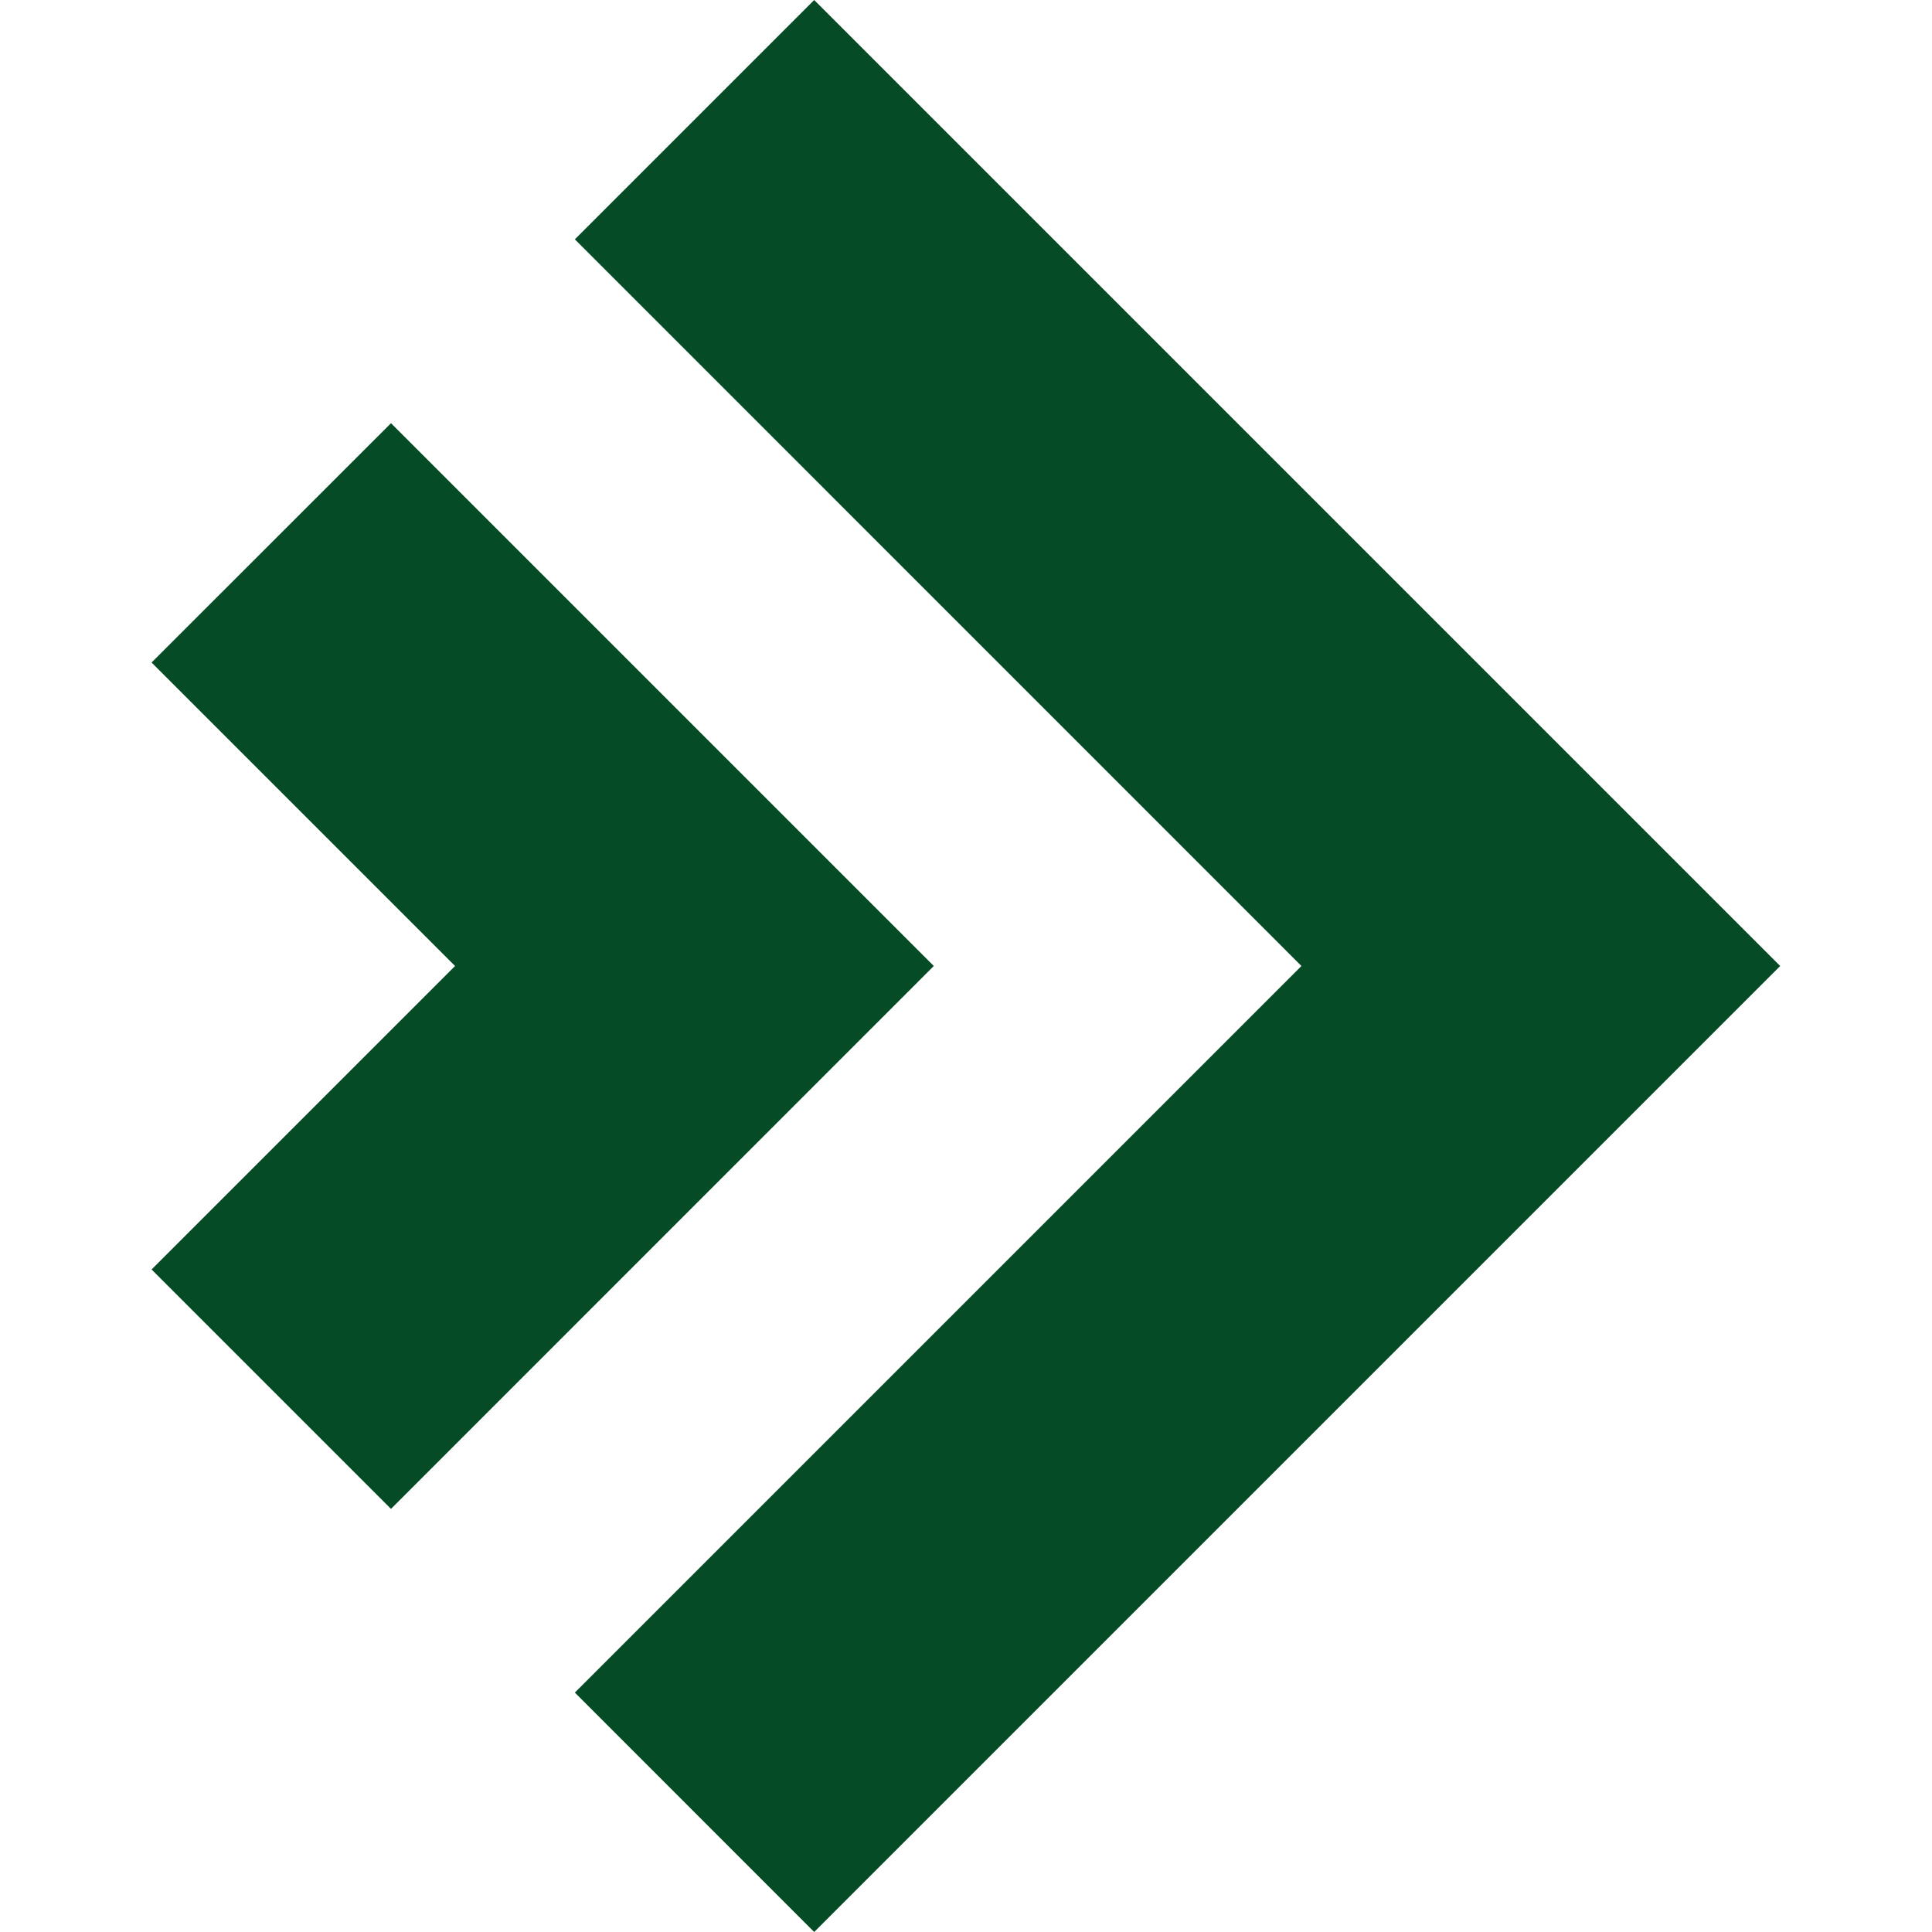
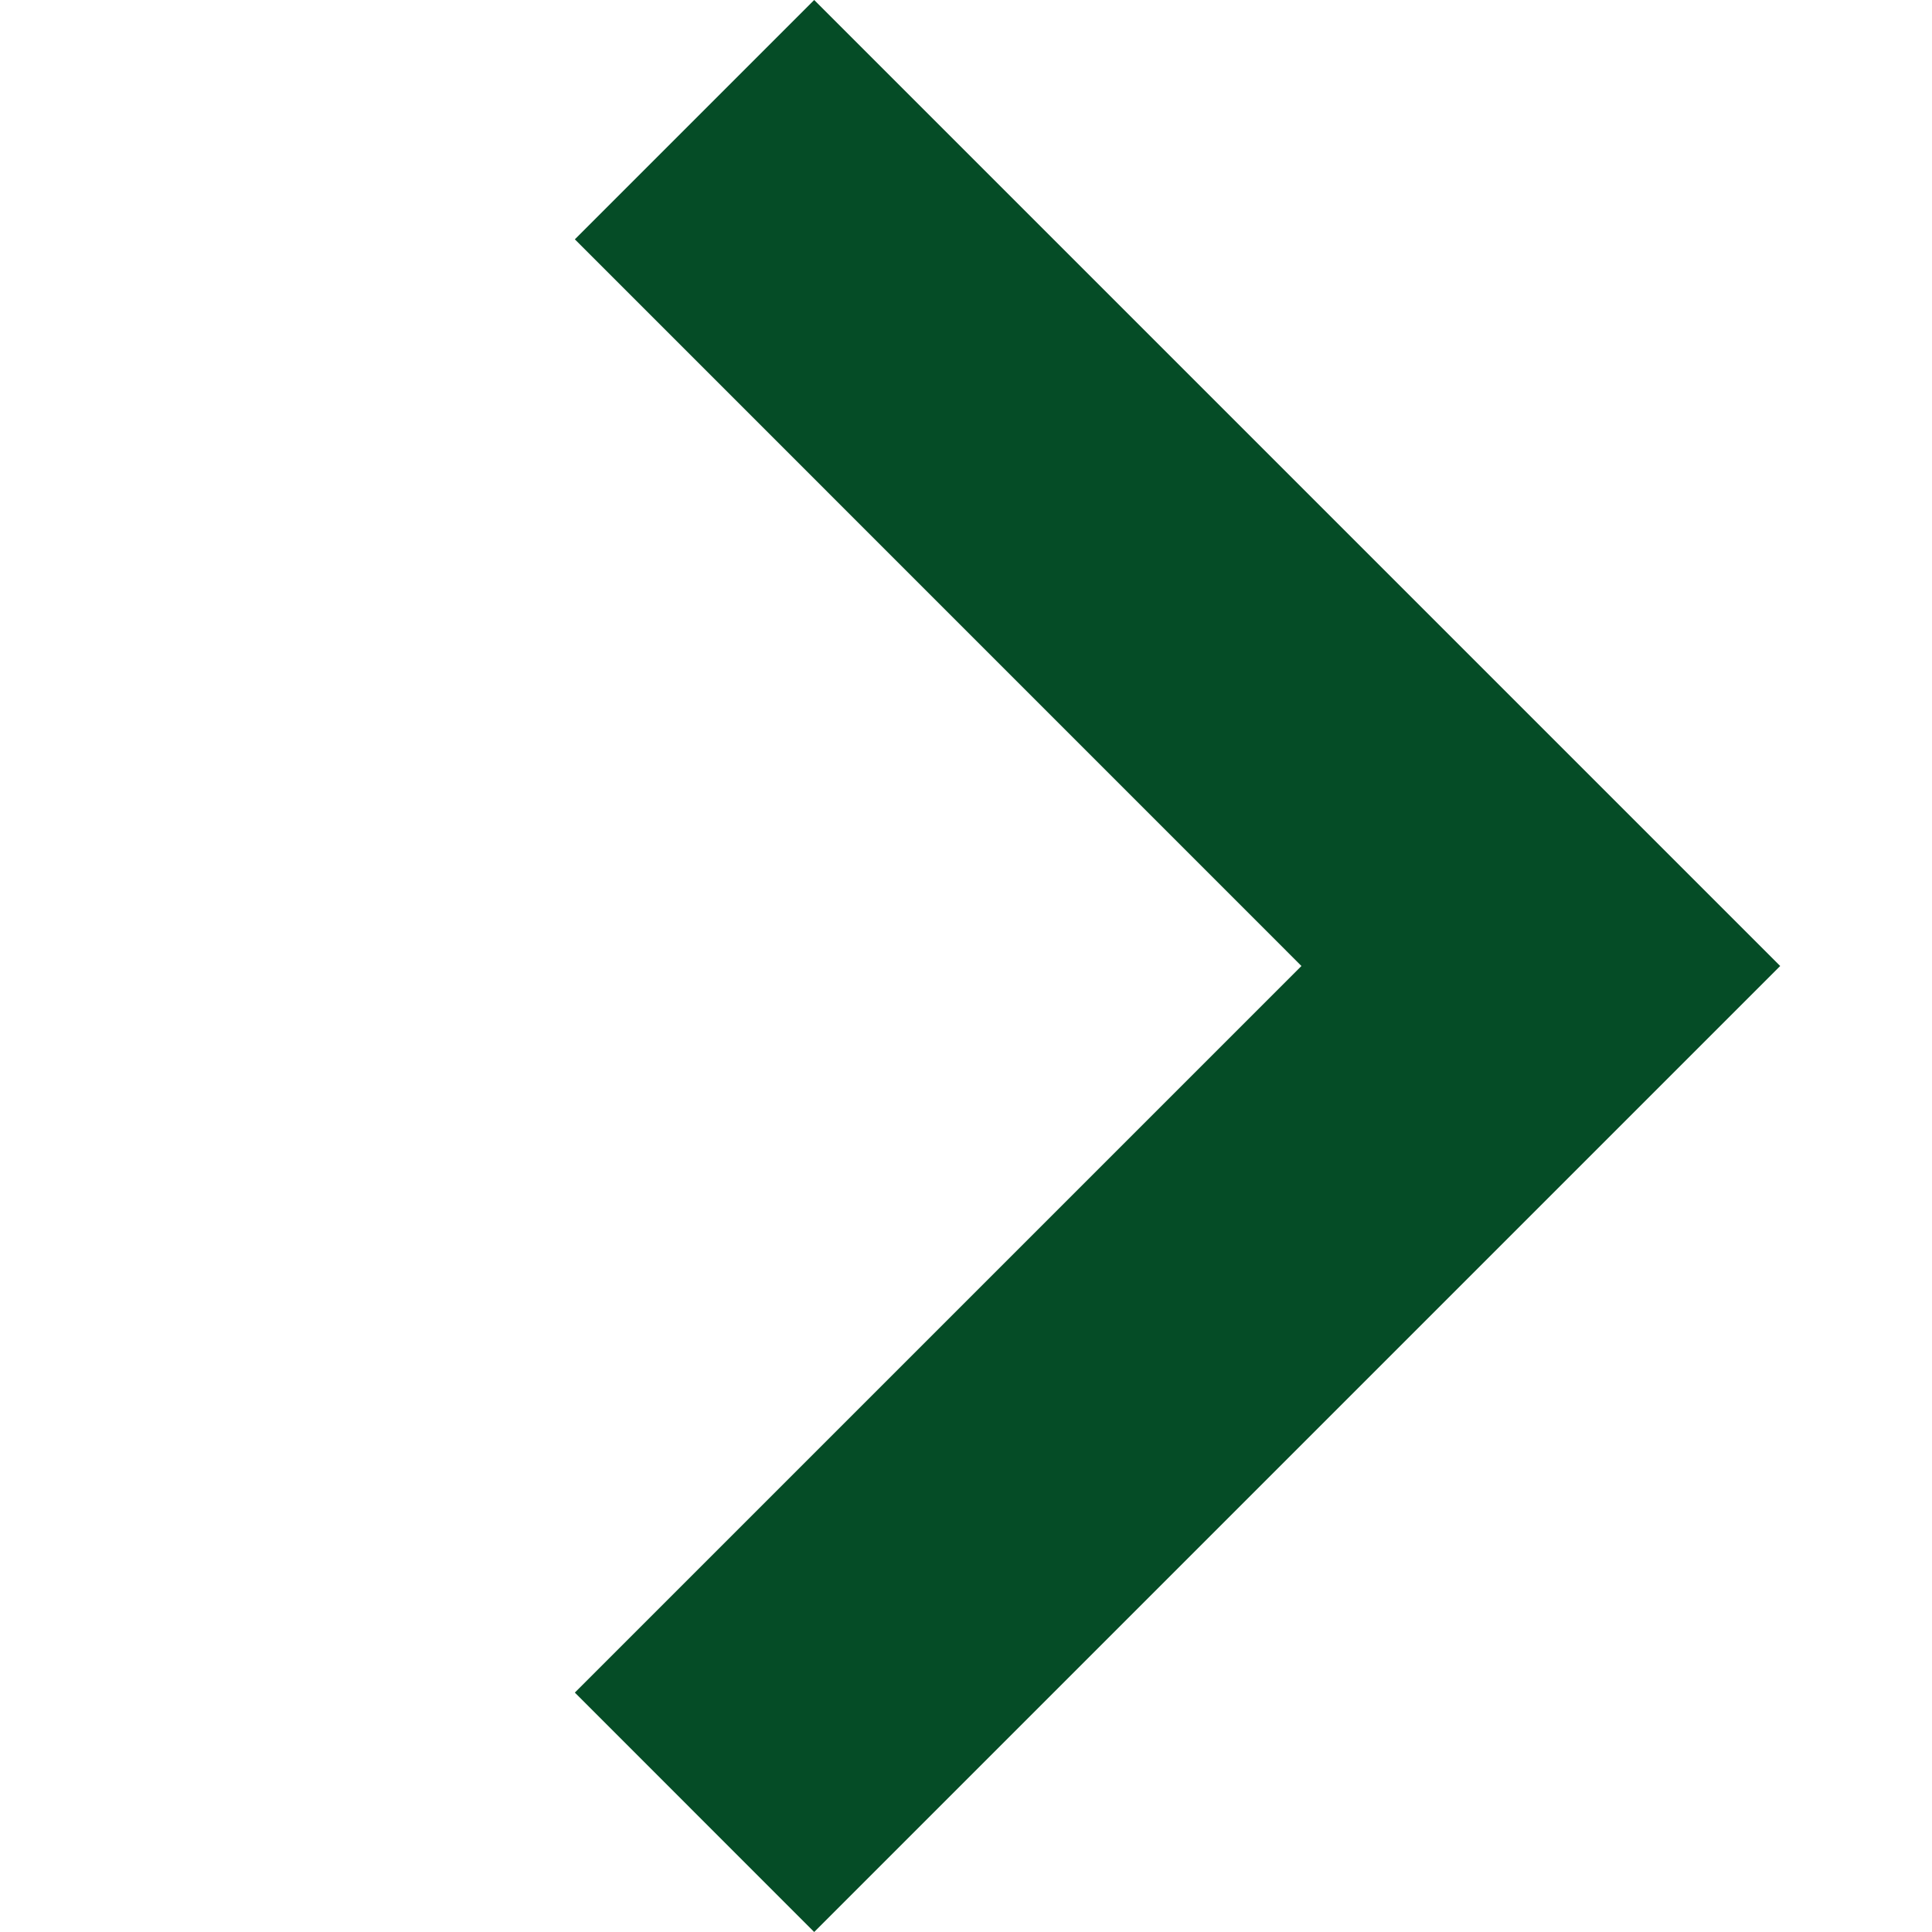
<svg xmlns="http://www.w3.org/2000/svg" width="24" height="24" viewBox="0 0 24 24" fill="none">
  <path d="M10.114 24L7.141 21.026L16.167 12L7.141 2.973L10.114 0L22.114 12L10.114 24Z" fill="#054C26" />
-   <path d="M4.857 18.744L1.883 15.77L5.653 12L1.883 8.23L4.857 5.257L11.6 12L4.857 18.744Z" fill="#054C26" />
</svg>